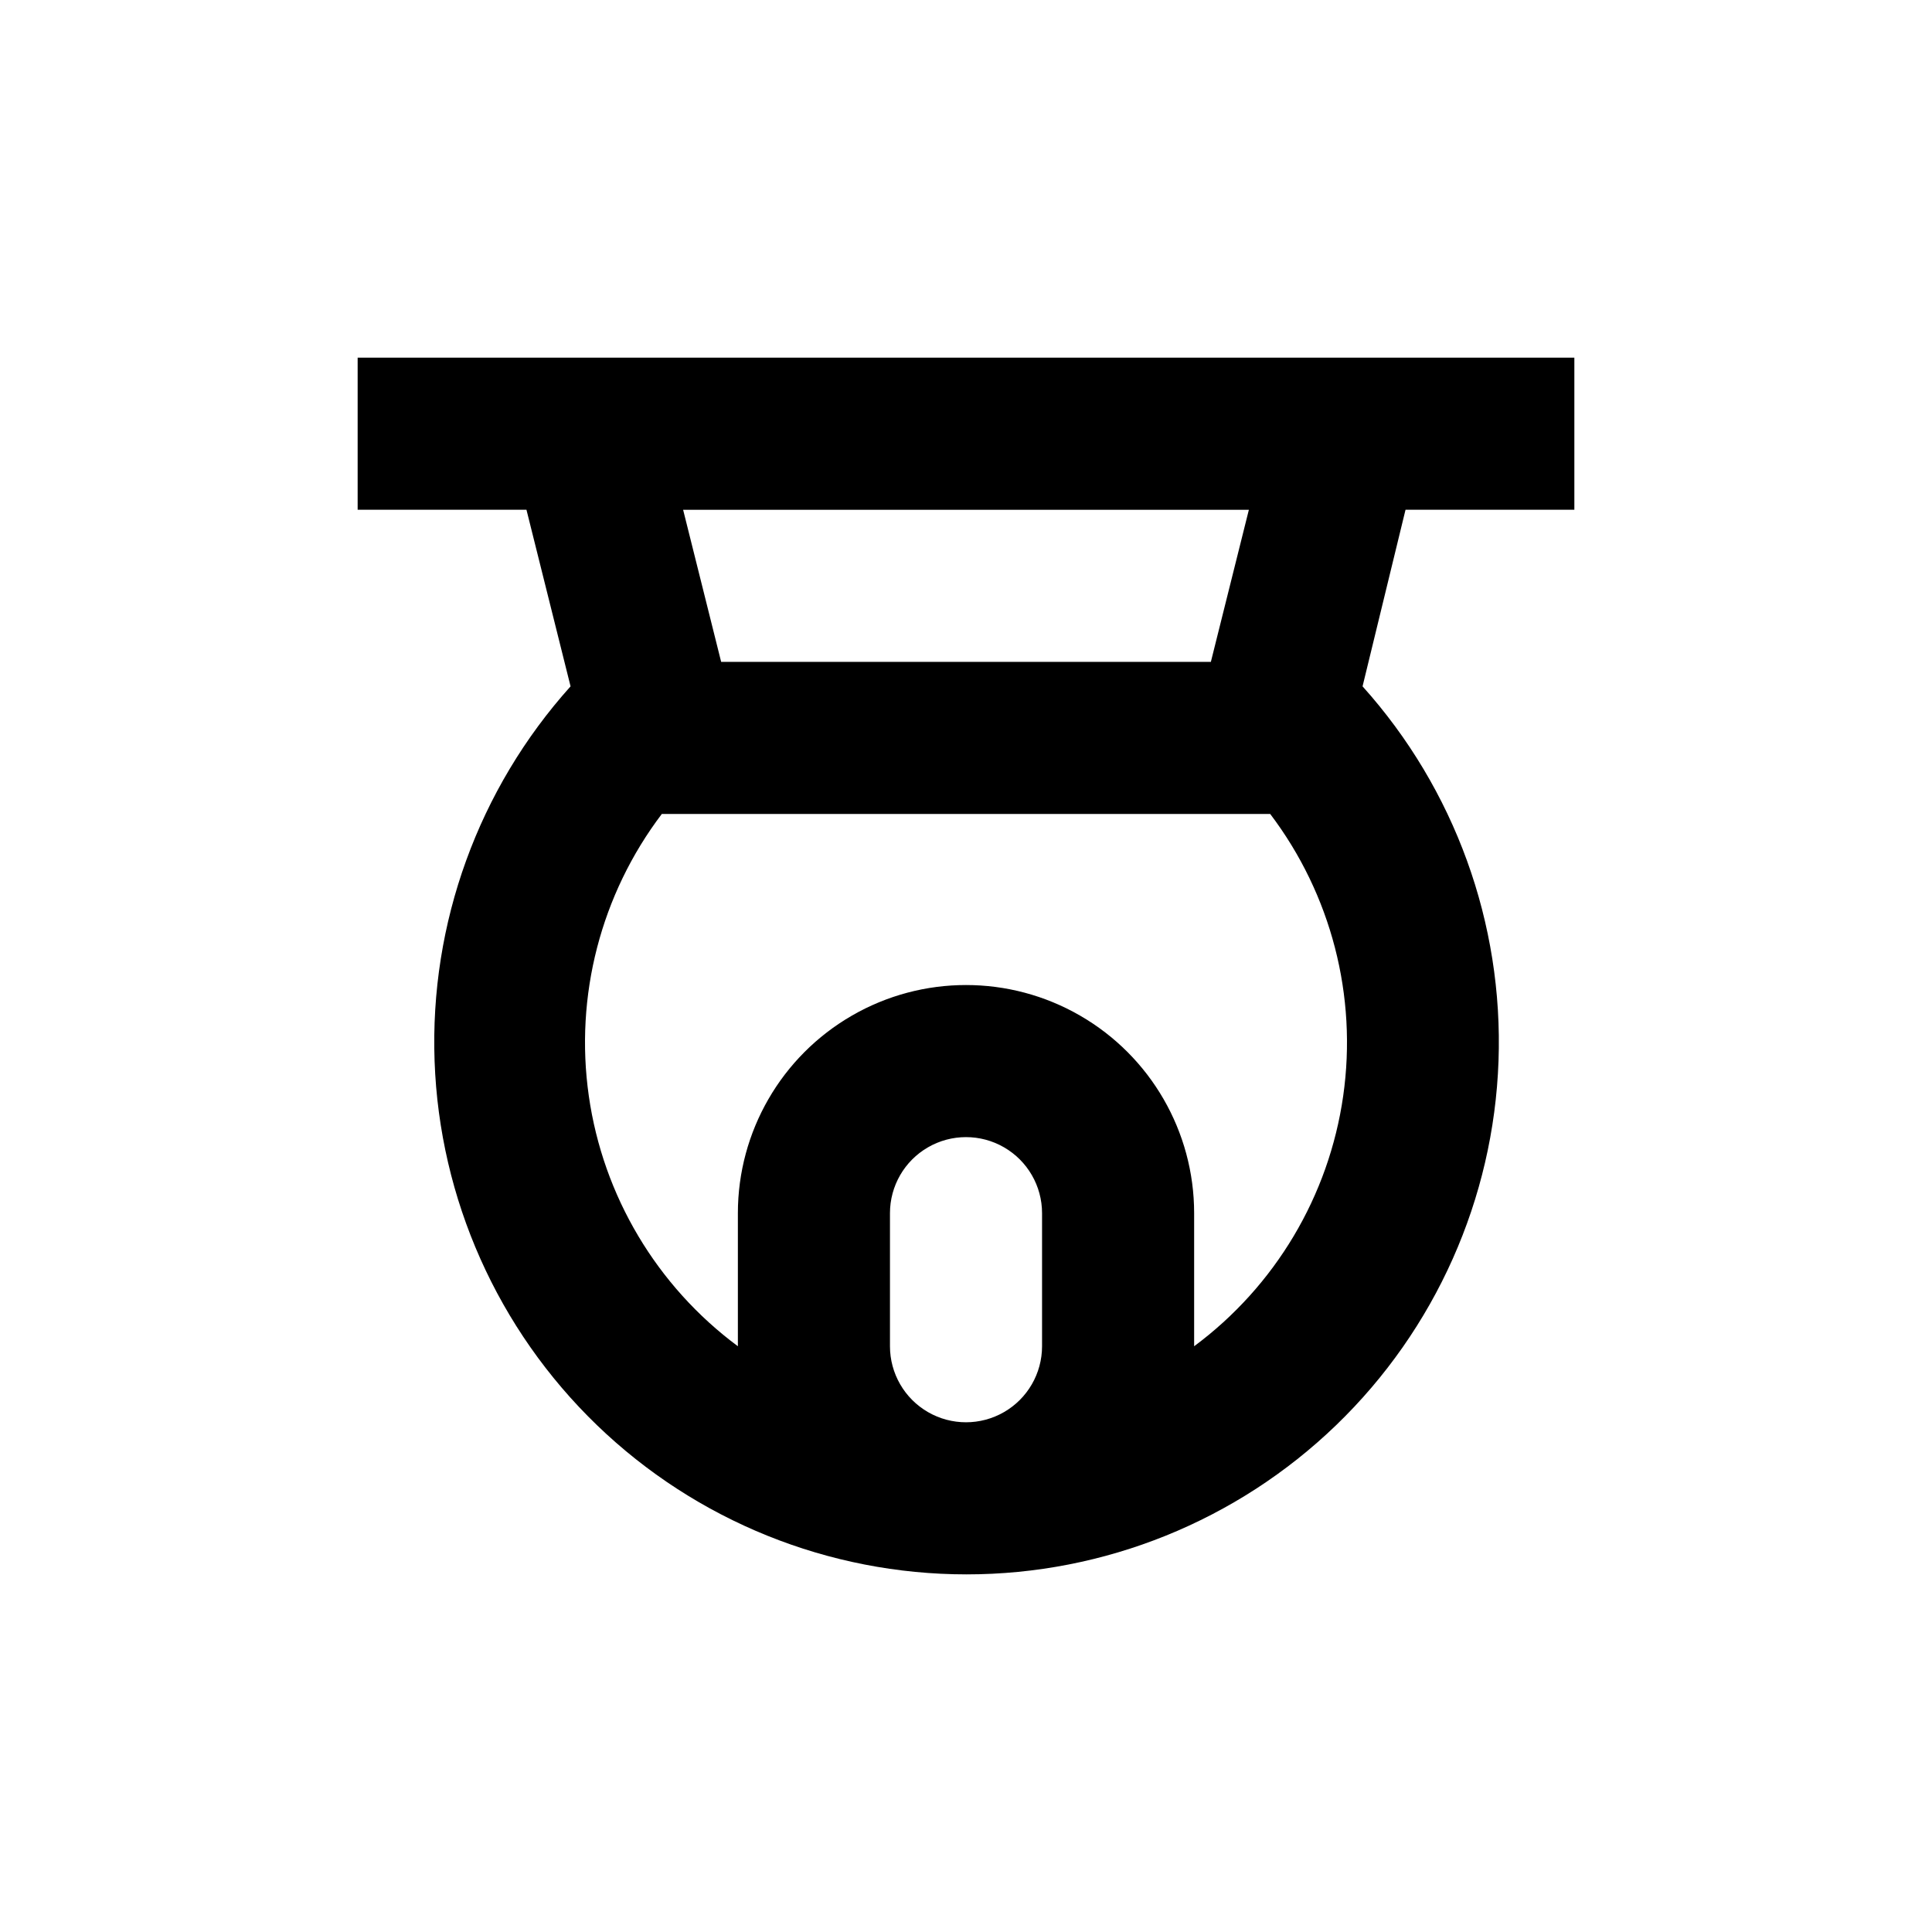
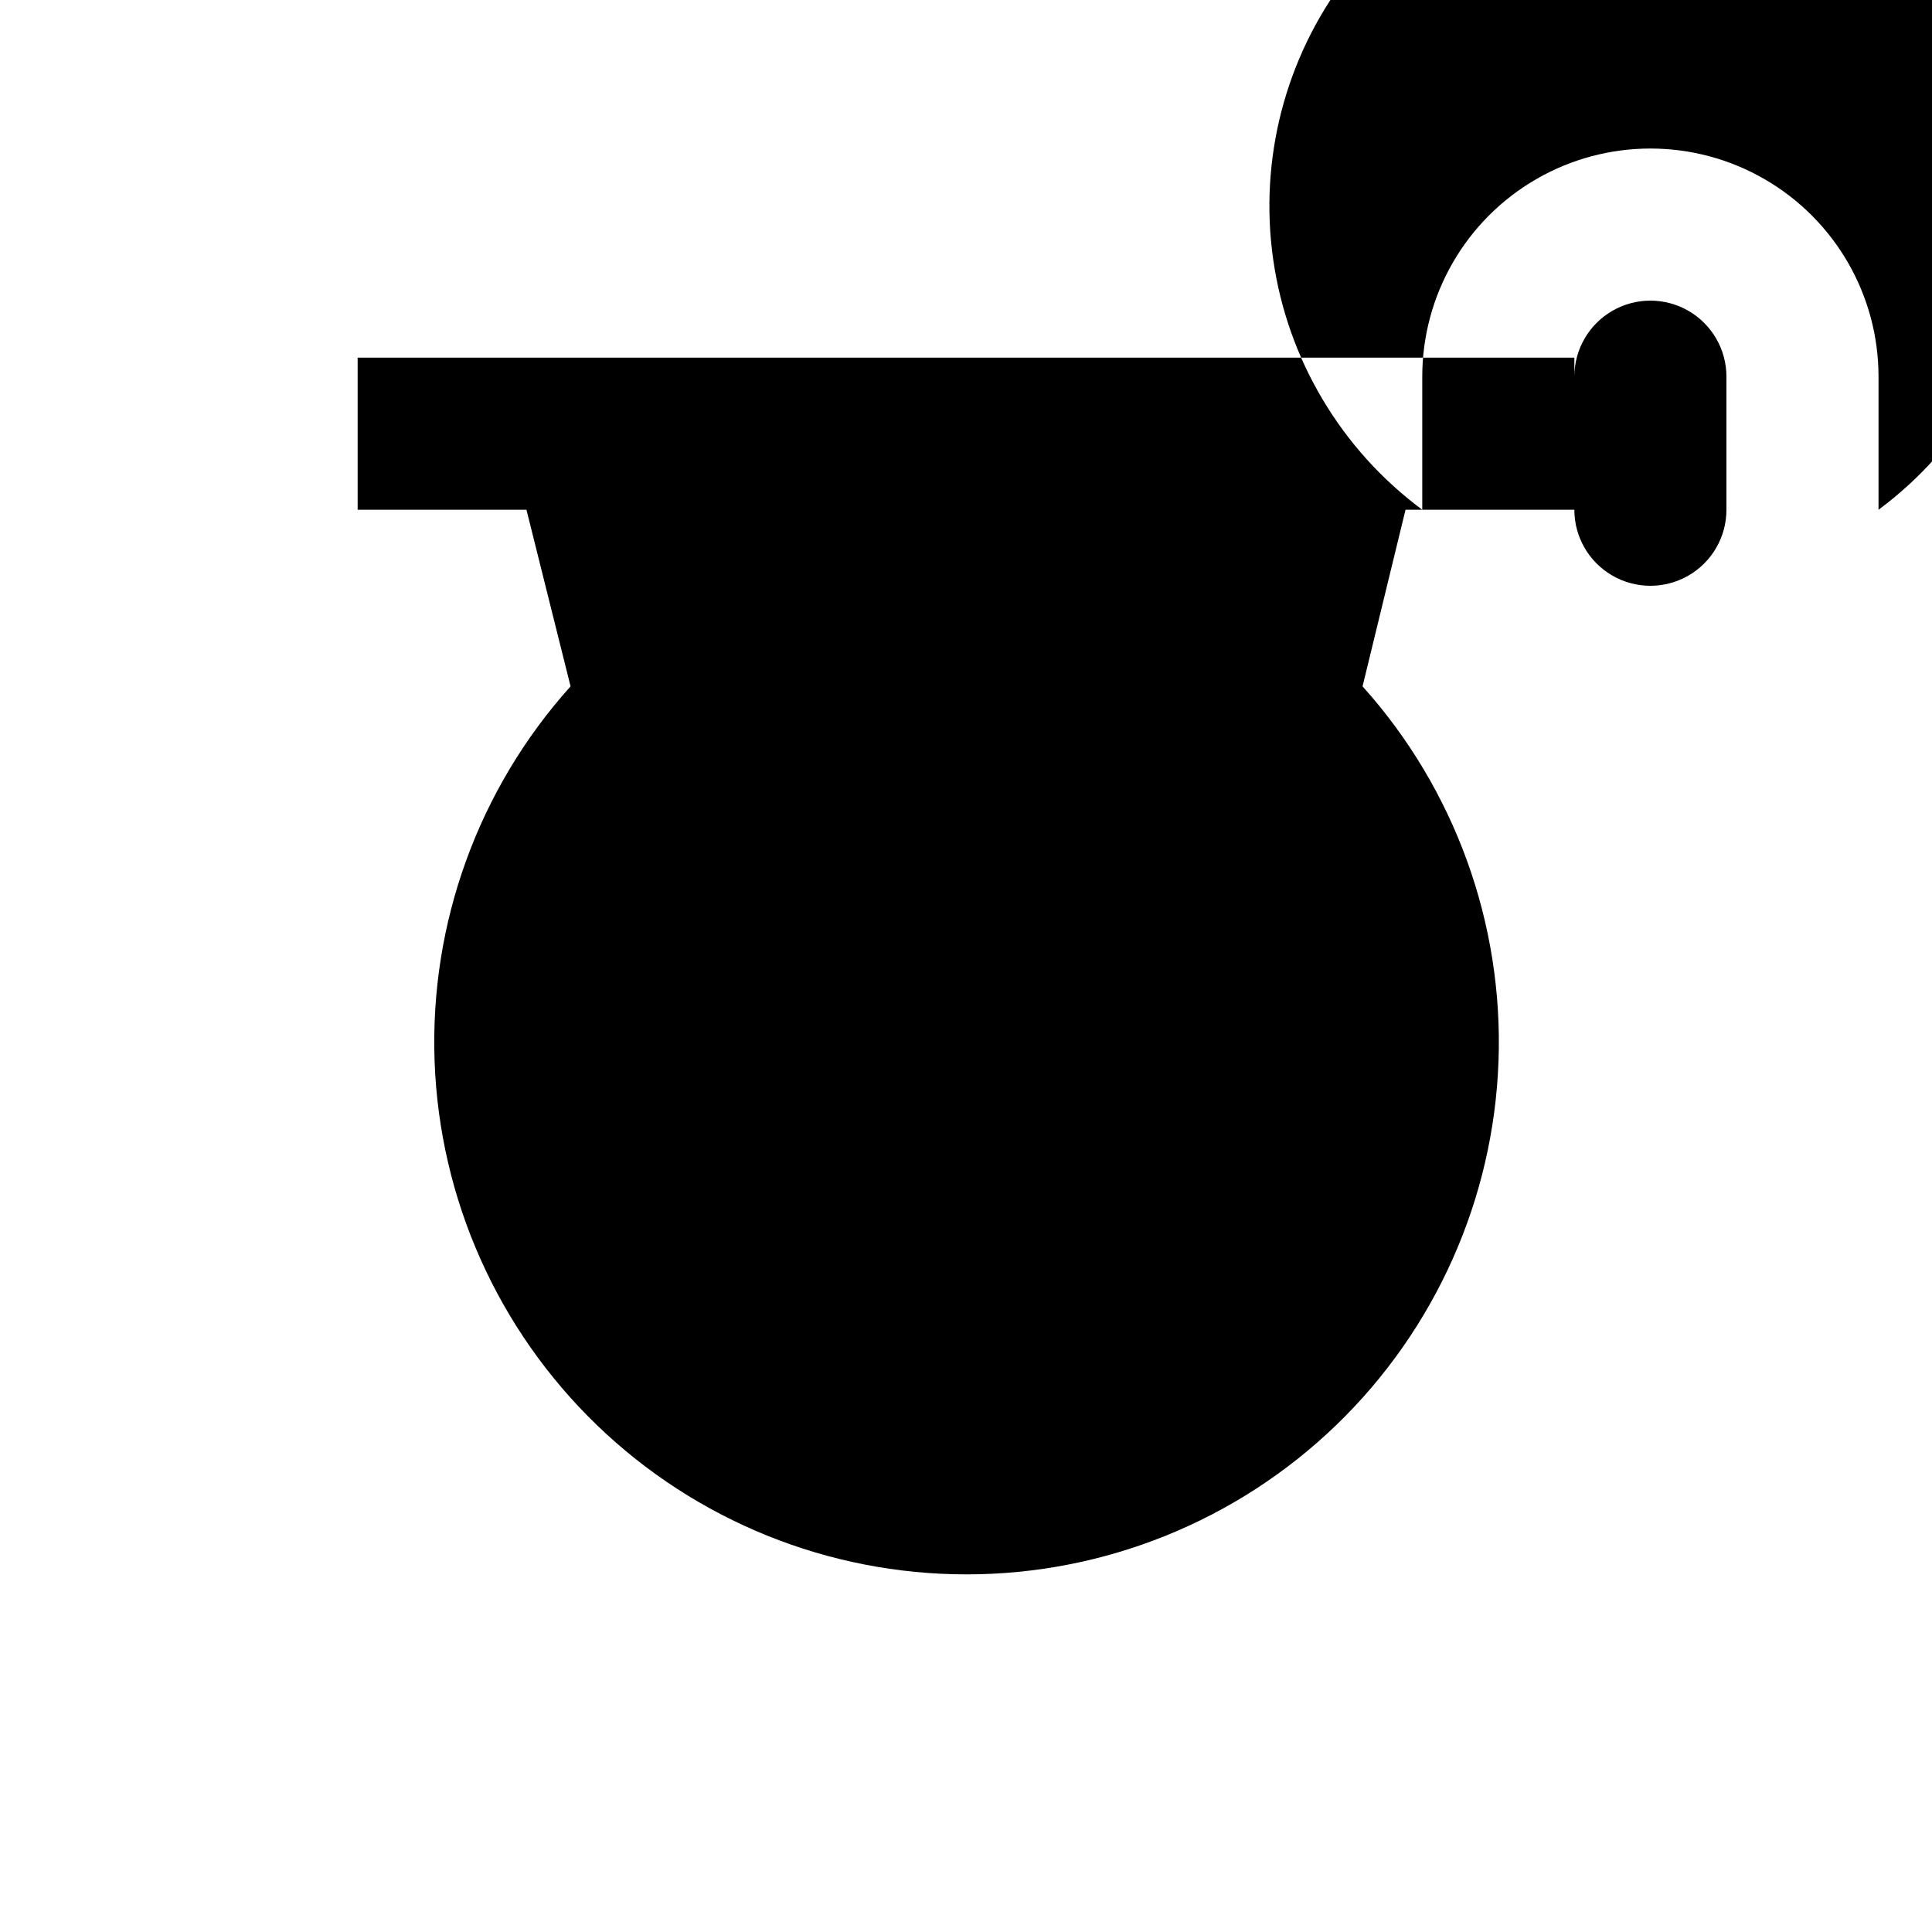
<svg xmlns="http://www.w3.org/2000/svg" fill="#000000" width="800px" height="800px" version="1.1" viewBox="144 144 512 512">
-   <path d="m561.22 279.09v-40.305h-322.44v40.305h44.738l11.688 46.805v-0.004c-24.422 27.188-37.34 62.785-36.035 99.305 1.305 36.516 16.727 71.105 43.023 96.48 26.297 25.371 61.414 39.551 97.953 39.551 36.543 0 71.66-14.18 97.953-39.551 26.297-25.375 41.723-59.965 43.023-96.48 1.305-36.52-11.613-72.117-36.031-99.305l11.387-46.801zm-181.37 221.68v-35.27c0-7.199 3.84-13.852 10.074-17.449 6.234-3.602 13.918-3.602 20.152 0 6.234 3.598 10.078 10.25 10.078 17.449v35.27c0 7.199-3.844 13.852-10.078 17.449-6.234 3.602-13.918 3.602-20.152 0-6.234-3.598-10.074-10.25-10.074-17.449zm80.609 0v-35.27c0-21.598-11.523-41.555-30.23-52.355-18.703-10.801-41.75-10.801-60.457 0s-30.227 30.758-30.227 52.355v35.27c-21.496-15.953-35.719-39.836-39.504-66.332-3.785-26.496 3.184-53.406 19.352-74.734h161.22c16.164 21.328 23.133 48.238 19.348 74.734-3.785 26.496-18.008 50.379-39.5 66.332zm4.434-181.37h-129.78l-10.078-40.305h149.93z" />
+   <path d="m561.22 279.09v-40.305h-322.44v40.305h44.738l11.688 46.805v-0.004c-24.422 27.188-37.34 62.785-36.035 99.305 1.305 36.516 16.727 71.105 43.023 96.48 26.297 25.371 61.414 39.551 97.953 39.551 36.543 0 71.66-14.18 97.953-39.551 26.297-25.375 41.723-59.965 43.023-96.48 1.305-36.52-11.613-72.117-36.031-99.305l11.387-46.801zv-35.27c0-7.199 3.84-13.852 10.074-17.449 6.234-3.602 13.918-3.602 20.152 0 6.234 3.598 10.078 10.25 10.078 17.449v35.27c0 7.199-3.844 13.852-10.078 17.449-6.234 3.602-13.918 3.602-20.152 0-6.234-3.598-10.074-10.25-10.074-17.449zm80.609 0v-35.27c0-21.598-11.523-41.555-30.23-52.355-18.703-10.801-41.75-10.801-60.457 0s-30.227 30.758-30.227 52.355v35.27c-21.496-15.953-35.719-39.836-39.504-66.332-3.785-26.496 3.184-53.406 19.352-74.734h161.22c16.164 21.328 23.133 48.238 19.348 74.734-3.785 26.496-18.008 50.379-39.5 66.332zm4.434-181.37h-129.78l-10.078-40.305h149.93z" />
</svg>